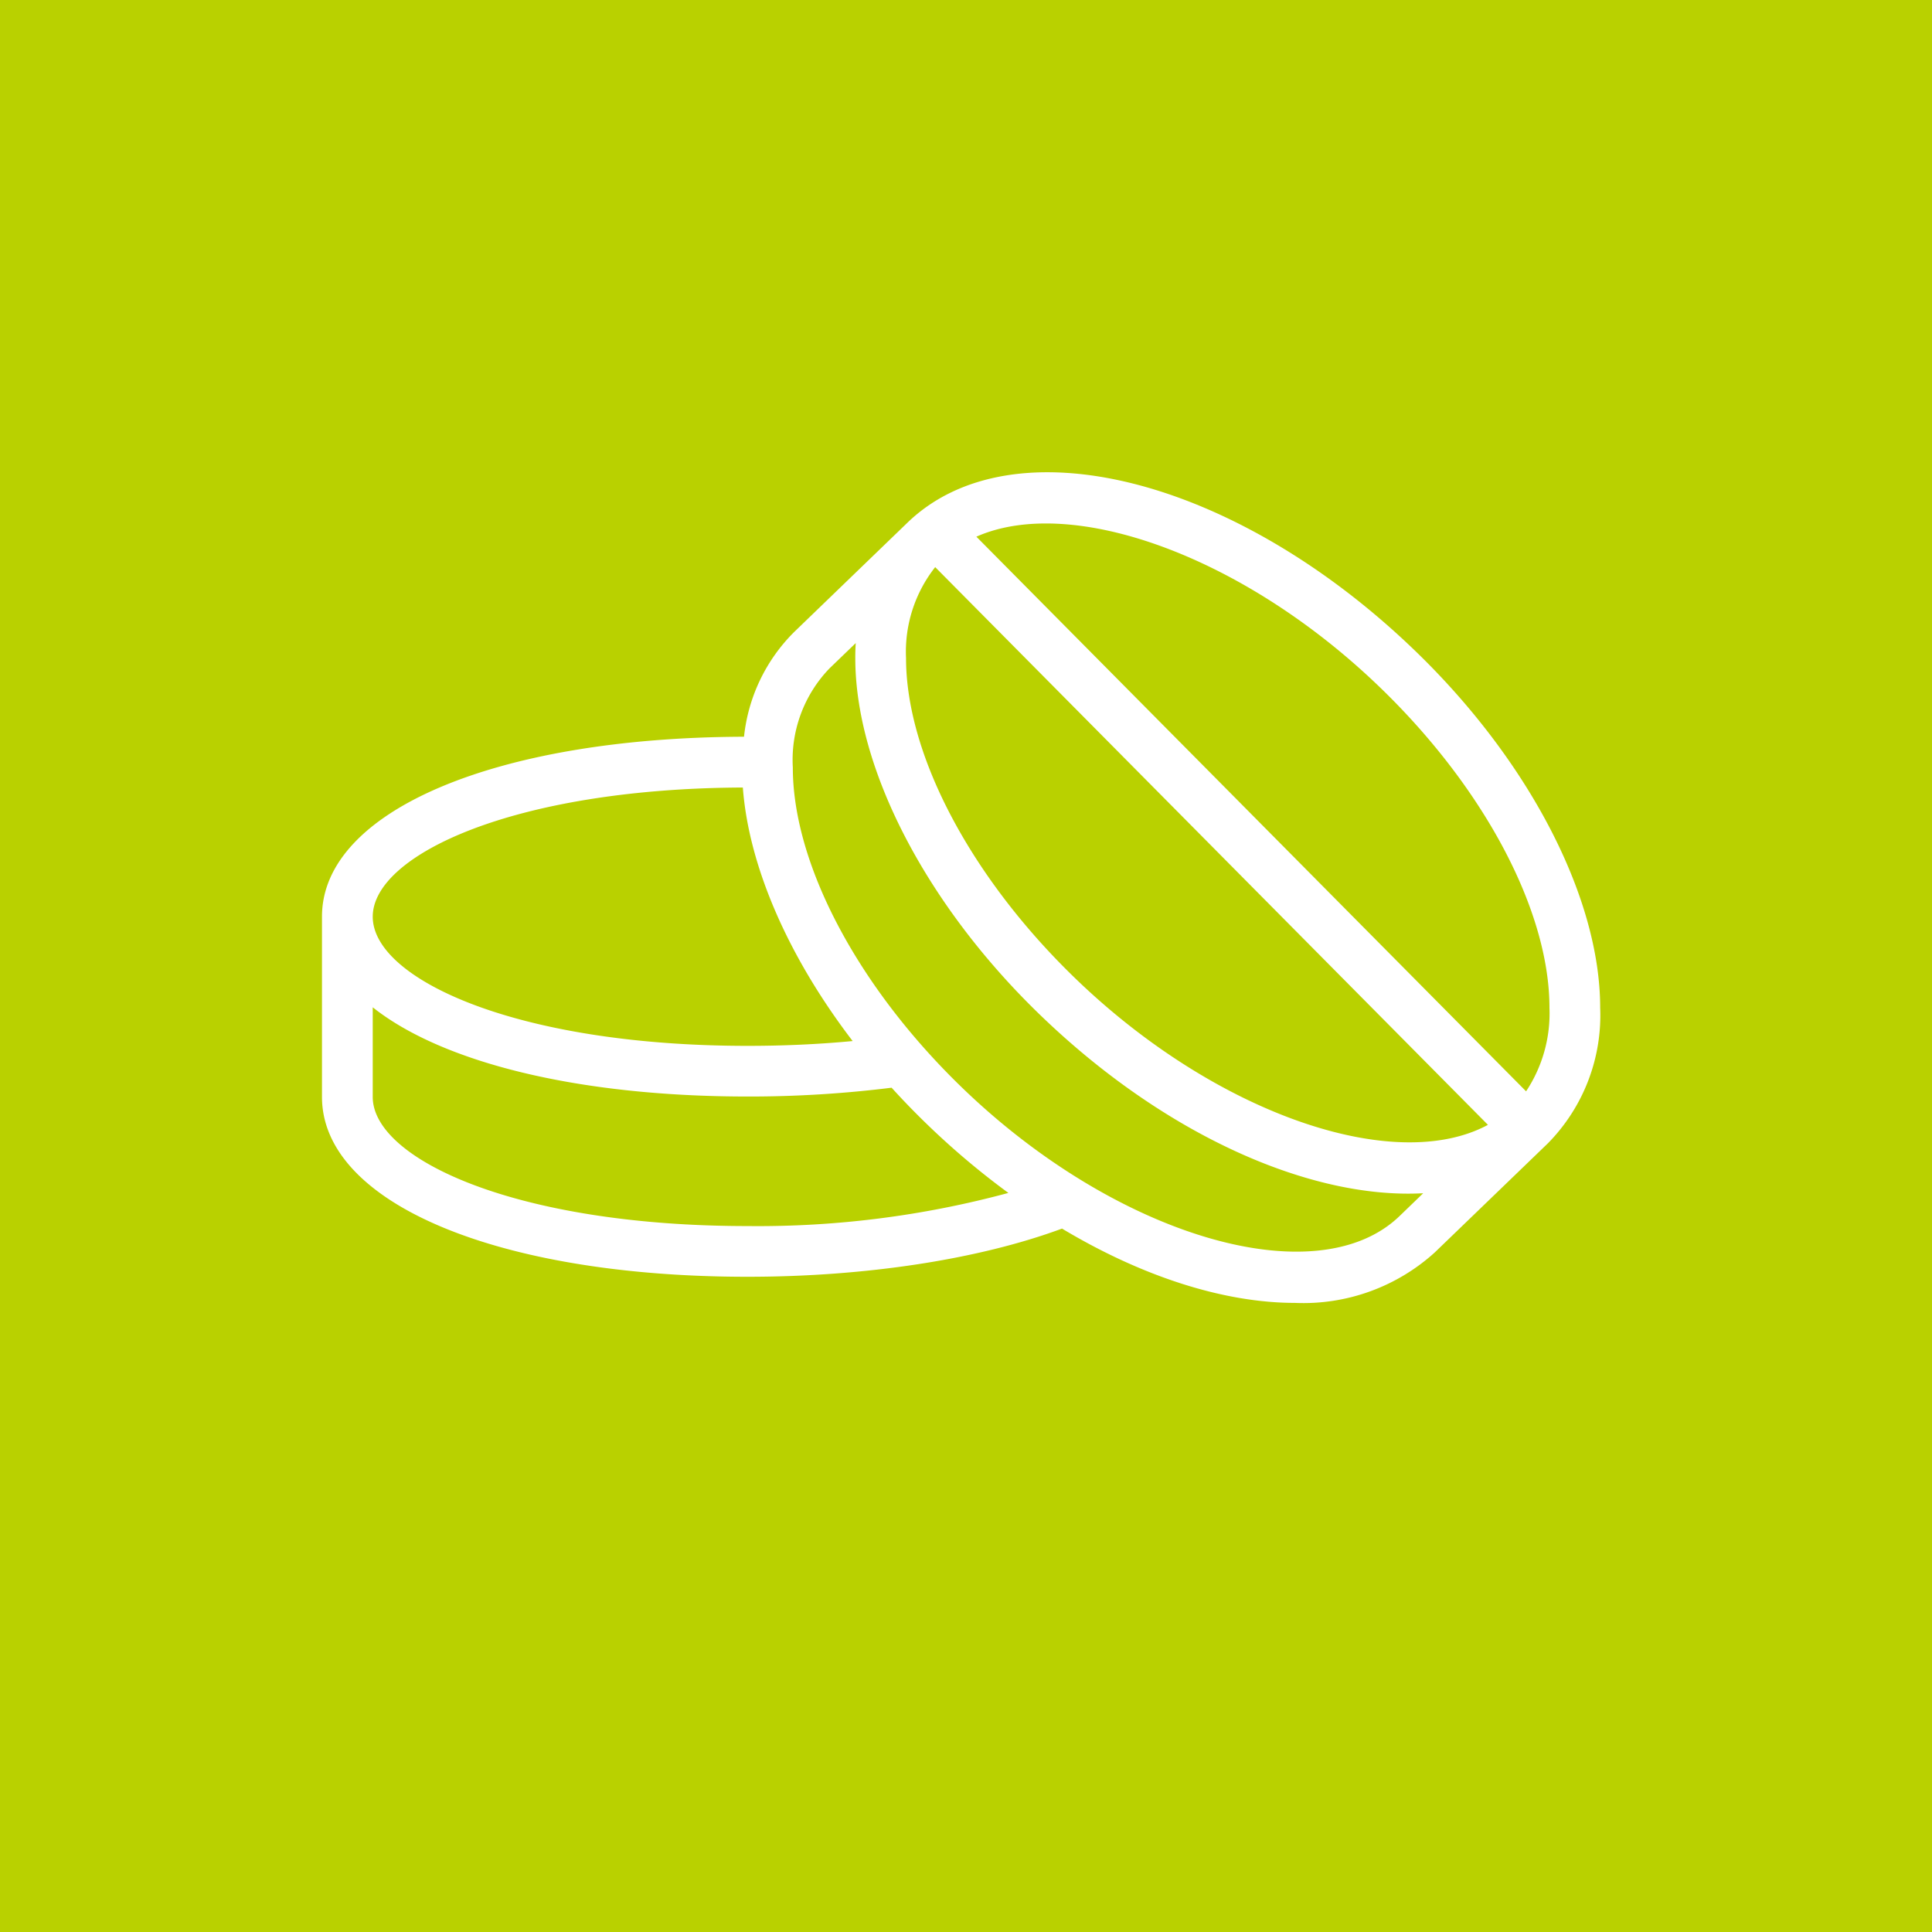
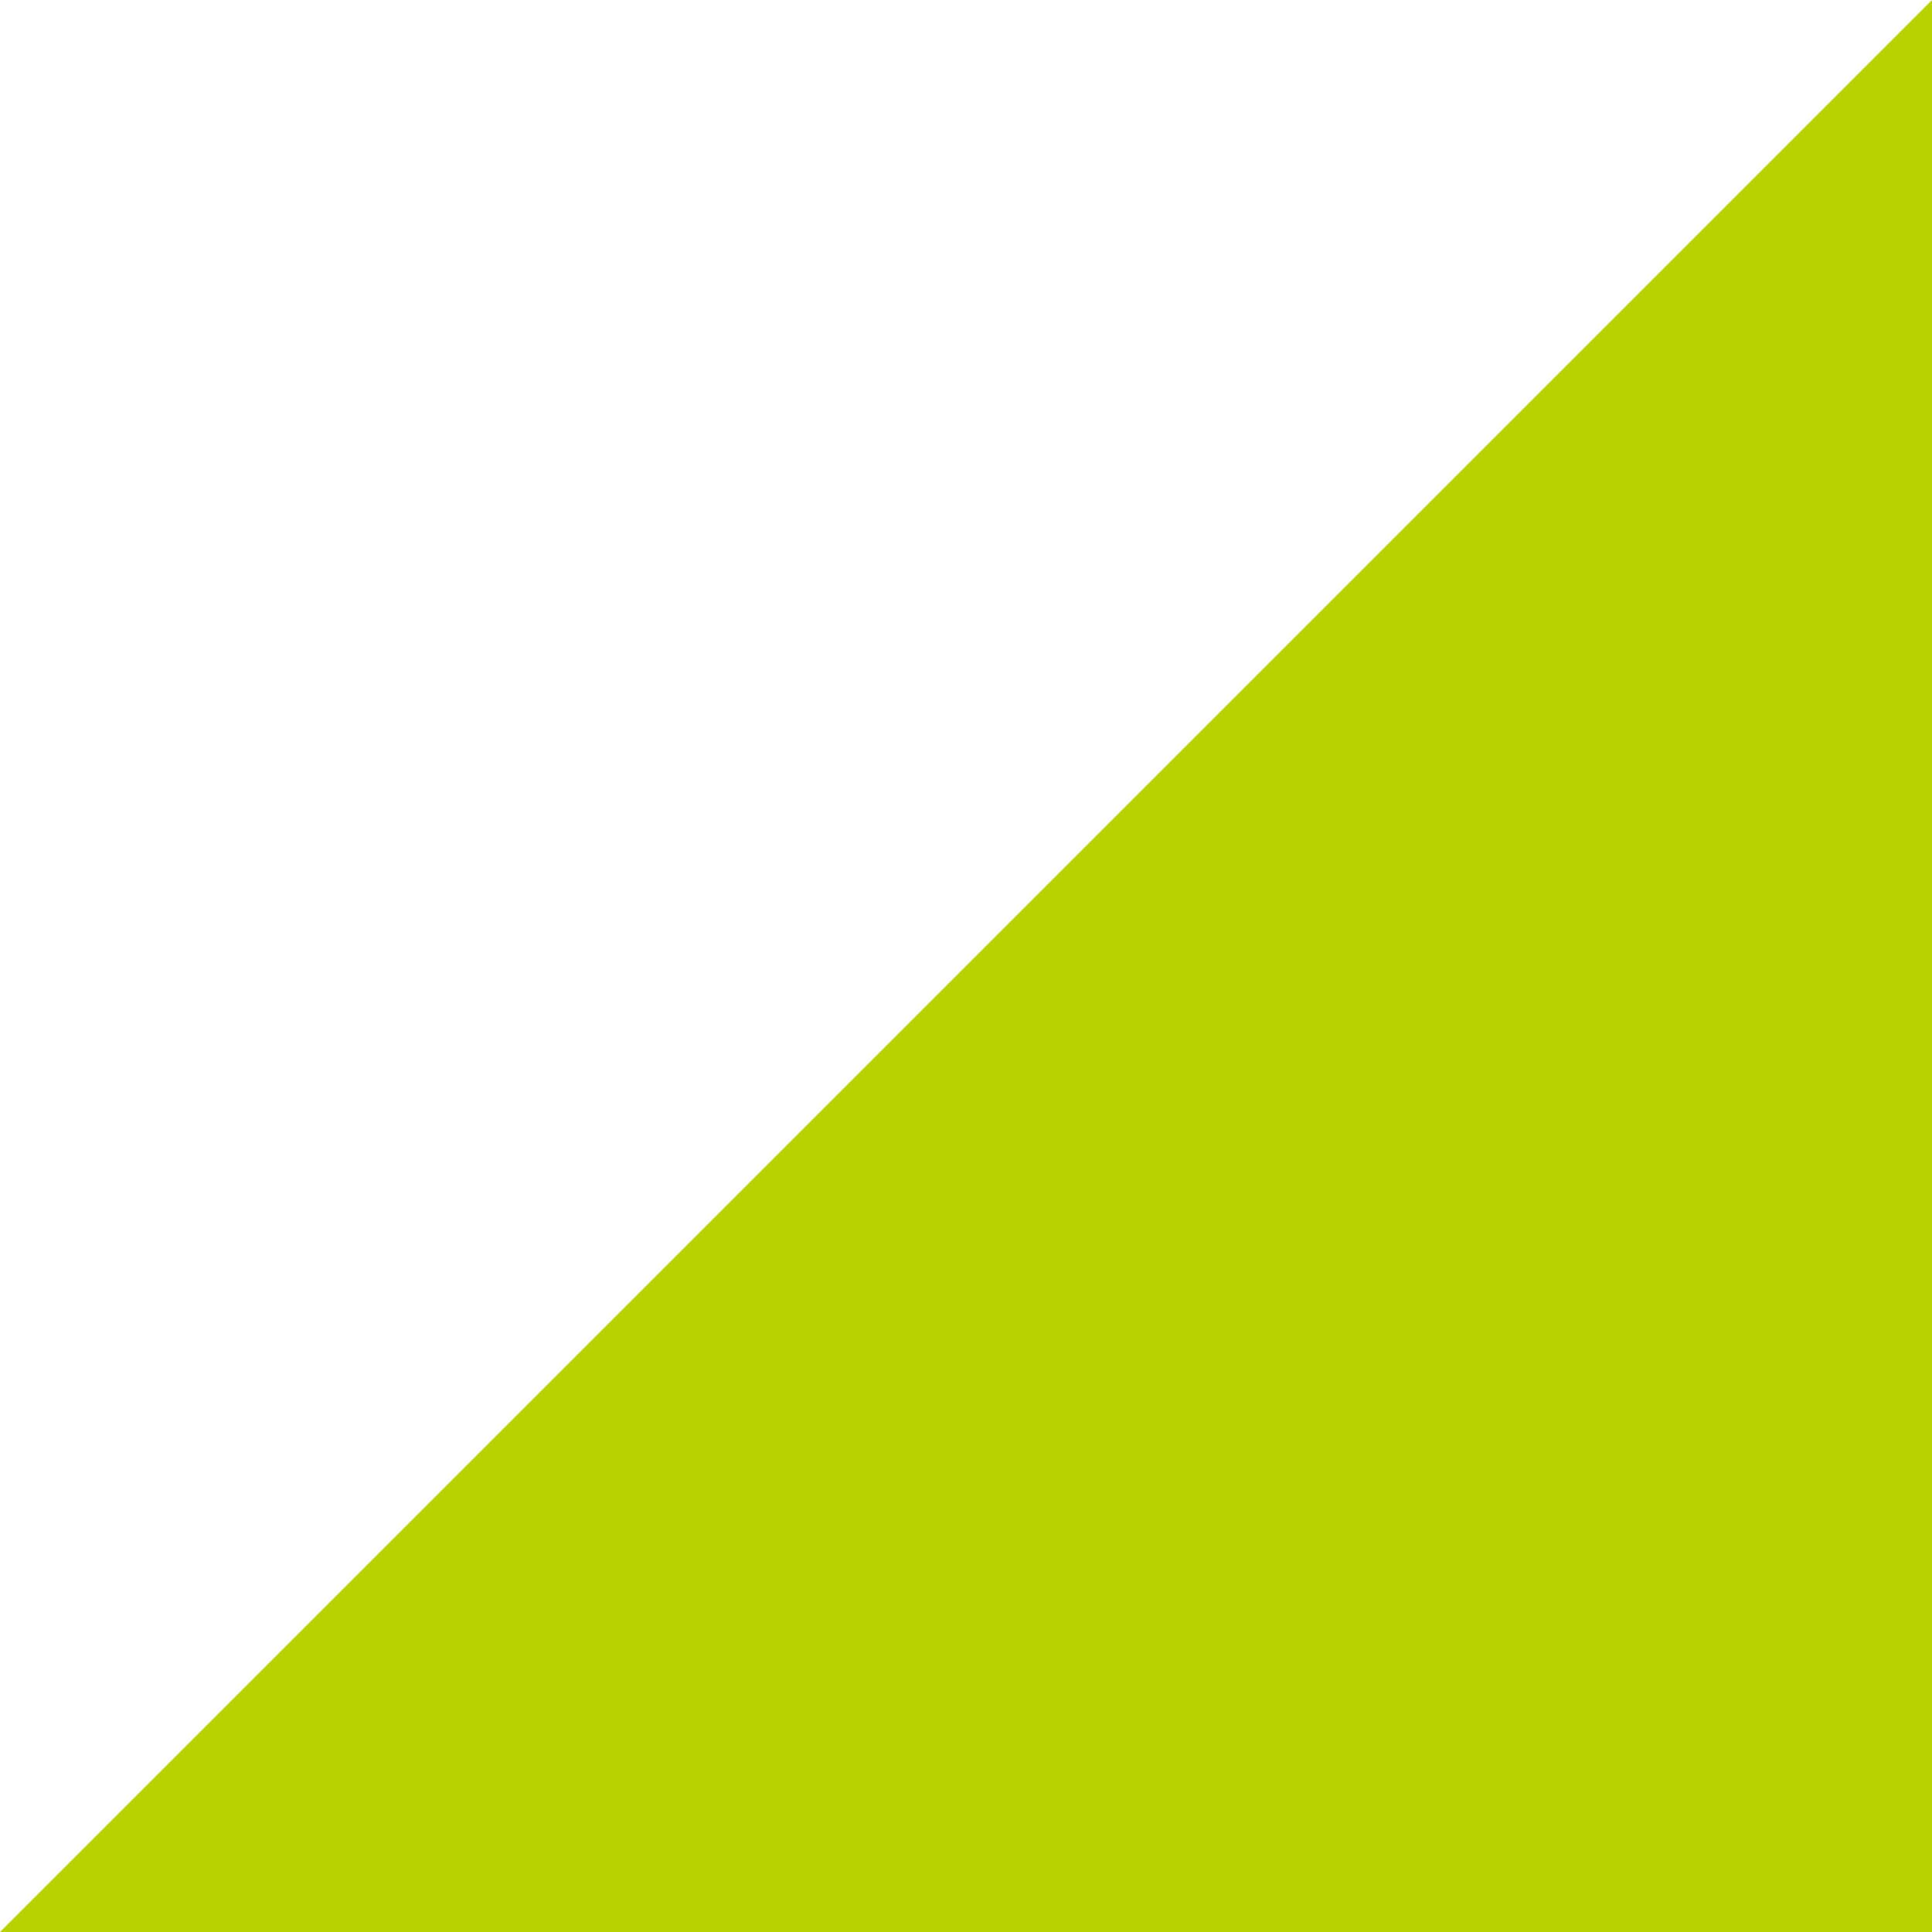
<svg xmlns="http://www.w3.org/2000/svg" xmlns:ns1="http://sodipodi.sourceforge.net/DTD/sodipodi-0.dtd" xmlns:ns2="http://www.inkscape.org/namespaces/inkscape" width="139.916" height="139.915" viewBox="0 0 139.916 139.915" version="1.1" id="svg16" ns1:docname="picto_solides.svg" ns2:version="0.92.4 (5da689c313, 2019-01-14)">
  <ns1:namedview pagecolor="#ffffff" bordercolor="#666666" borderopacity="1" objecttolerance="10" gridtolerance="10" guidetolerance="10" ns2:pageopacity="0" ns2:pageshadow="2" ns2:window-width="1920" ns2:window-height="1017" id="namedview18" showgrid="false" ns2:zoom="1.6285296" ns2:cx="-6.4913305" ns2:cy="69.957" ns2:window-x="-8" ns2:window-y="-8" ns2:window-maximized="1" ns2:current-layer="g14" />
  <defs id="defs4">
    <style id="style2">.a{isolation:isolate;}.b{fill:#b9d100;stroke:#fff;stroke-width:5px;}.c{fill:#fff;}</style>
  </defs>
  <g transform="translate(-522.084,-2554)" id="g14">
    <g class="a" transform="translate(522.084,2554)" id="g8" style="isolation:isolate;stroke:none">
-       <path class="b" d="M 0,70.4 H 139.916 V -69.515 H 0 Z" transform="translate(0,69.515)" id="path6" style="fill:#b9d100;stroke:none;stroke-width:5px" ns2:connector-curvature="0" />
+       <path class="b" d="M 0,70.4 H 139.916 V -69.515 Z" transform="translate(0,69.515)" id="path6" style="fill:#b9d100;stroke:none;stroke-width:5px" ns2:connector-curvature="0" />
    </g>
    <g transform="translate(545.402,2588.202)" id="g12">
-       <path class="c" d="m 472.343,473.422 c -5.091,0 -11.013,-1.868 -16.87,-5.381 -6.013,2.225 -14.209,3.489 -22.769,3.489 -18.149,0 -30.825,-5.357 -30.825,-13.027 v -13.055 c 0,-7.634 12.555,-12.977 30.564,-13.027 a 12.543,12.543 0 0 1 3.639,-7.593 l 8.2,-7.913 v 0 c 7.614,-7.345 23.758,-3.273 36.764,9.283 8.267,7.974 13.4,17.88 13.4,25.848 a 13.213,13.213 0 0 1 -3.779,9.812 v 0 l -8.2,7.91 a 14.164,14.164 0 0 1 -10.124,3.654 z m -31.808,-47.785 -1.9,1.832 a 9.549,9.549 0 0 0 -2.658,7.169 c 0,7.008 4.7,15.9 12.274,23.211 11.188,10.8 25.693,15.049 31.668,9.283 l 1.71,-1.651 c -8.144,0.448 -18.7,-4.186 -27.727,-12.9 -8.264,-7.974 -13.4,-17.88 -13.4,-25.848 -0.002,-0.374 0.009,-0.74 0.032,-1.097 z m -34.981,26.378 v 6.49 c 0,4.5 10.38,9.353 27.151,9.353 a 69.52,69.52 0 0 0 18.884,-2.4 56.426,56.426 0 0 1 -5.887,-4.968 q -1.344,-1.3 -2.57,-2.652 a 83.261,83.261 0 0 1 -10.427,0.638 C 420.374,458.475 410.573,456 405.553,452.014 Z m 40.734,-31.878 a 9.894,9.894 0 0 0 -2.111,6.592 c 0,7.008 4.7,15.9 12.274,23.208 10.187,9.83 23.12,14.23 29.867,10.591 z m 2.986,-2.2 39.807,40.163 a 10.213,10.213 0 0 0 1.692,-6.051 c 0,-7.008 -4.7,-15.9 -12.277,-23.208 -9.874,-9.531 -22.324,-13.963 -29.224,-10.909 z m -16.914,18.161 c -16.569,0.067 -26.805,4.886 -26.805,9.356 0,4.5 10.38,9.353 27.151,9.353 2.588,0 5.135,-0.114 7.605,-0.348 -4.651,-6.077 -7.528,-12.64 -7.953,-18.366 z" transform="translate(-401.879,-413.268)" id="path10" ns2:connector-curvature="0" style="fill:#ffffff" />
-     </g>
+       </g>
  </g>
</svg>